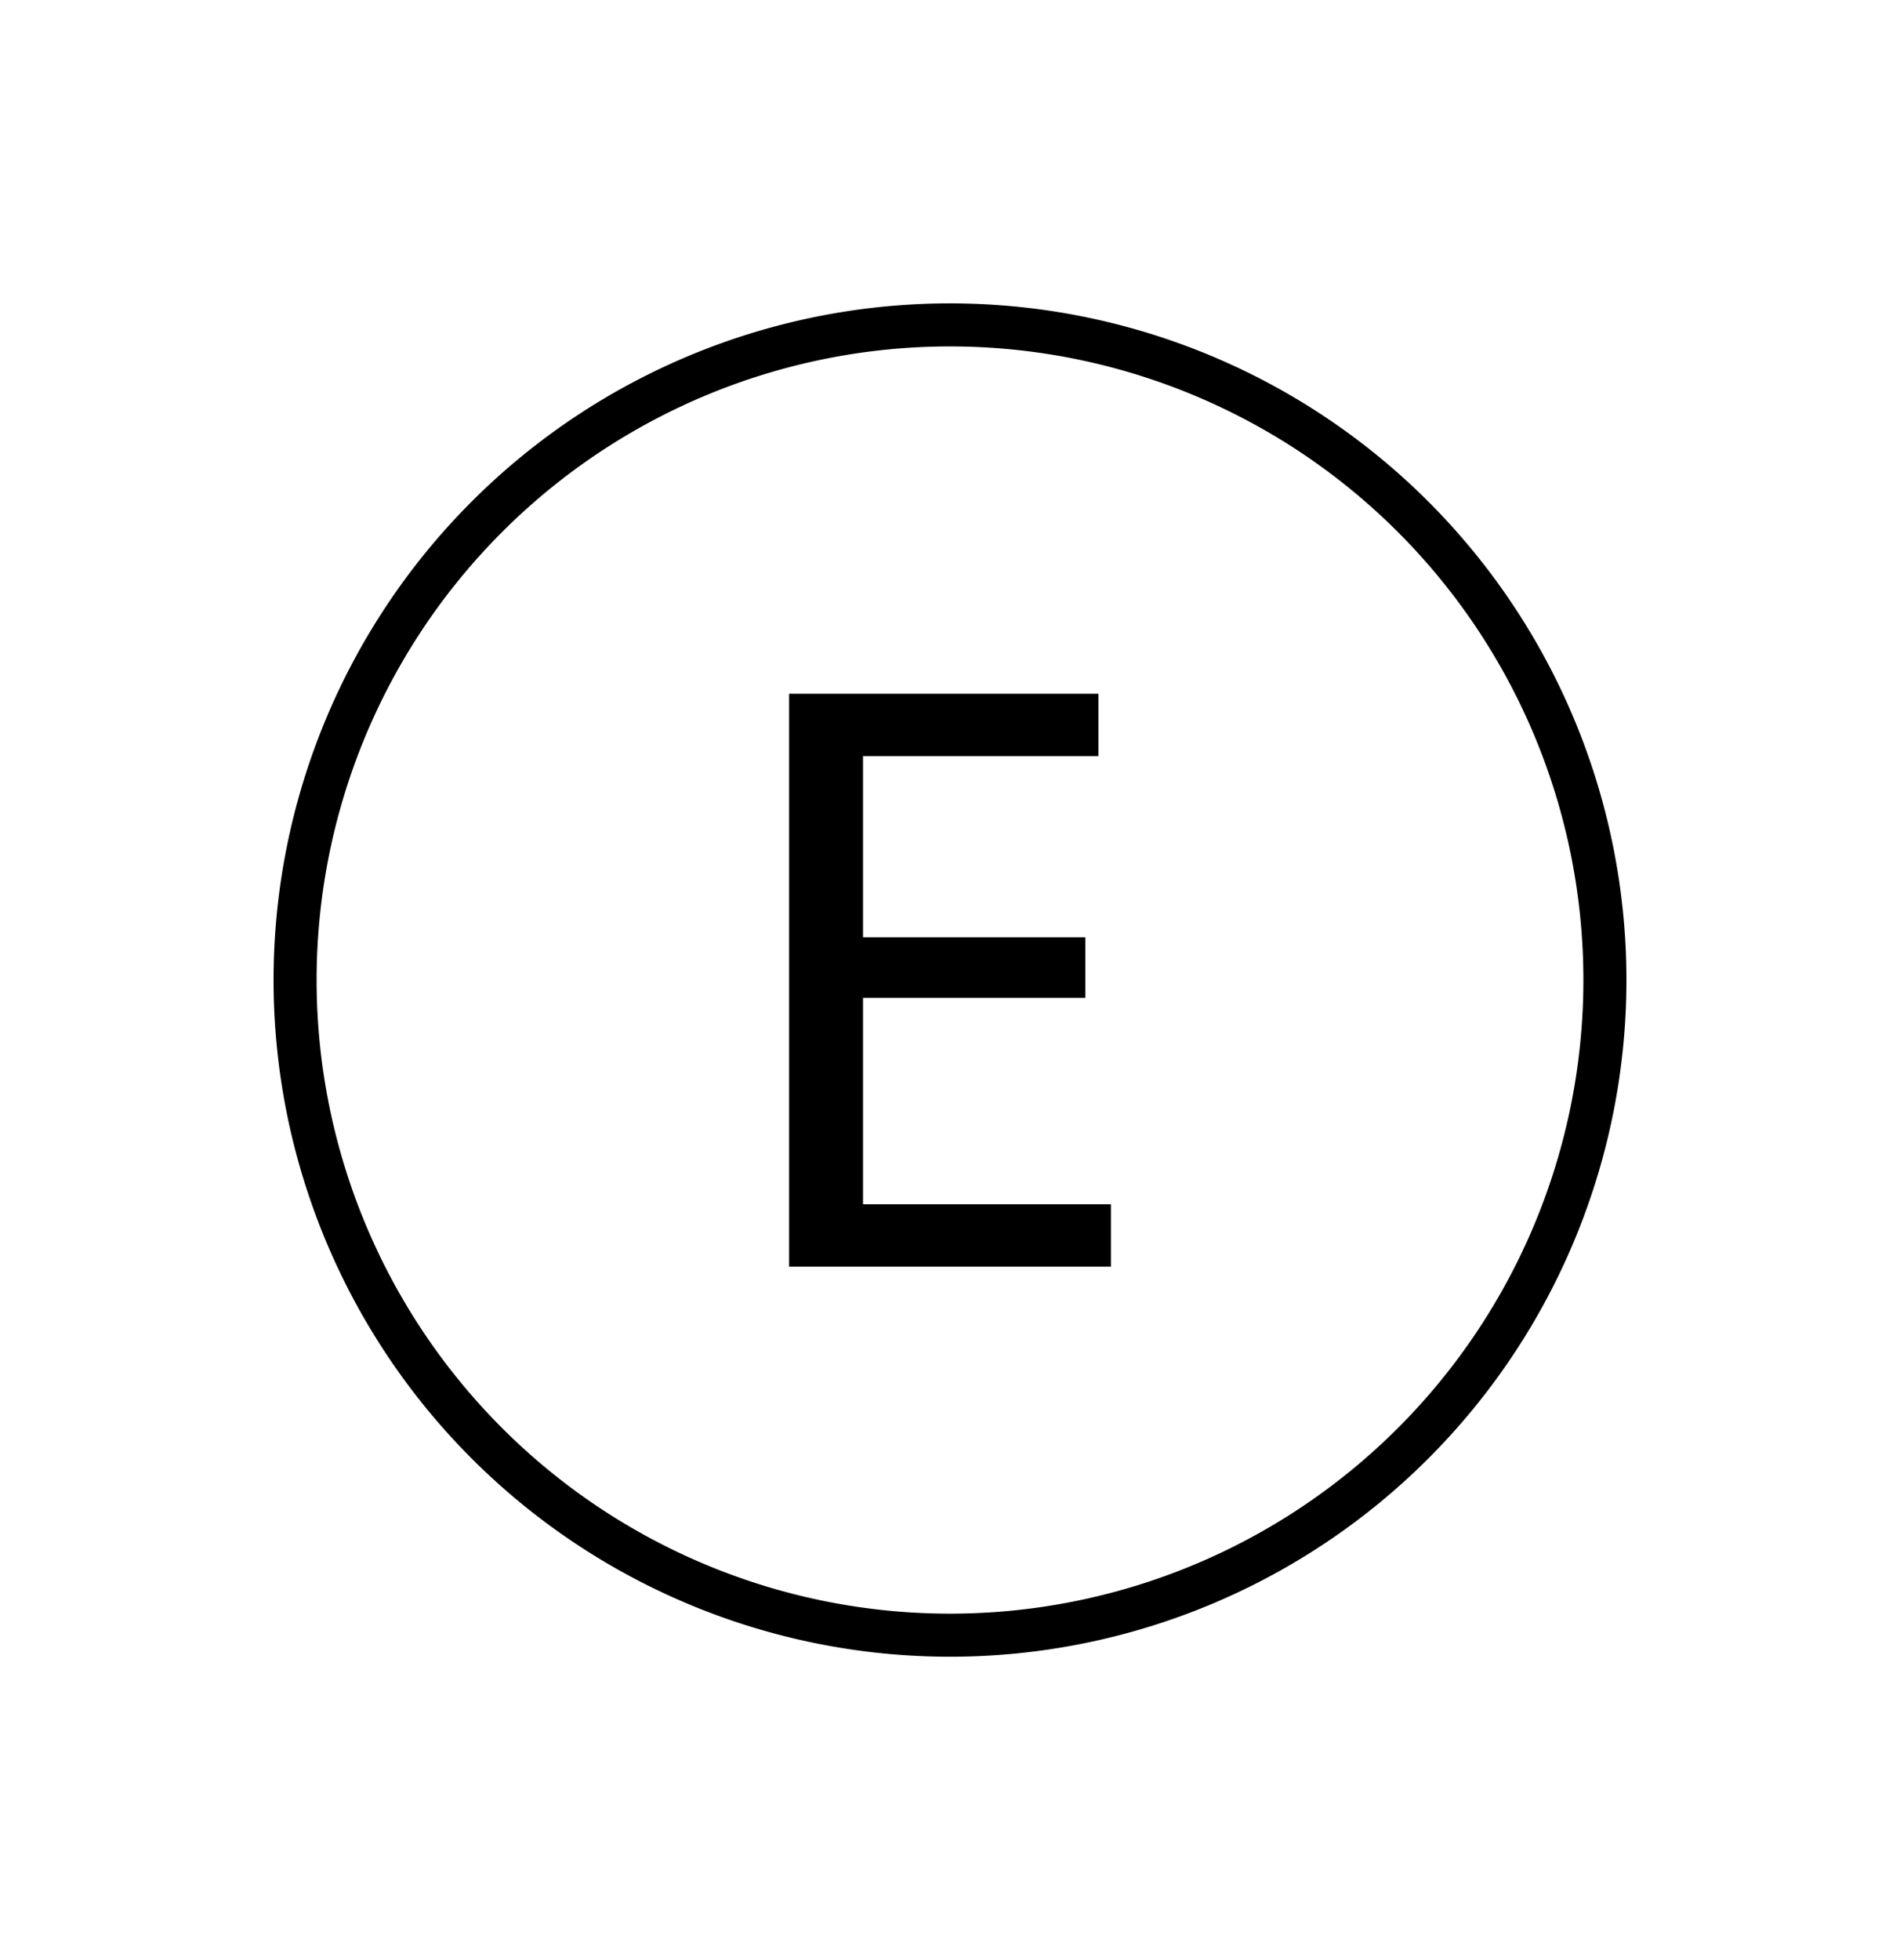
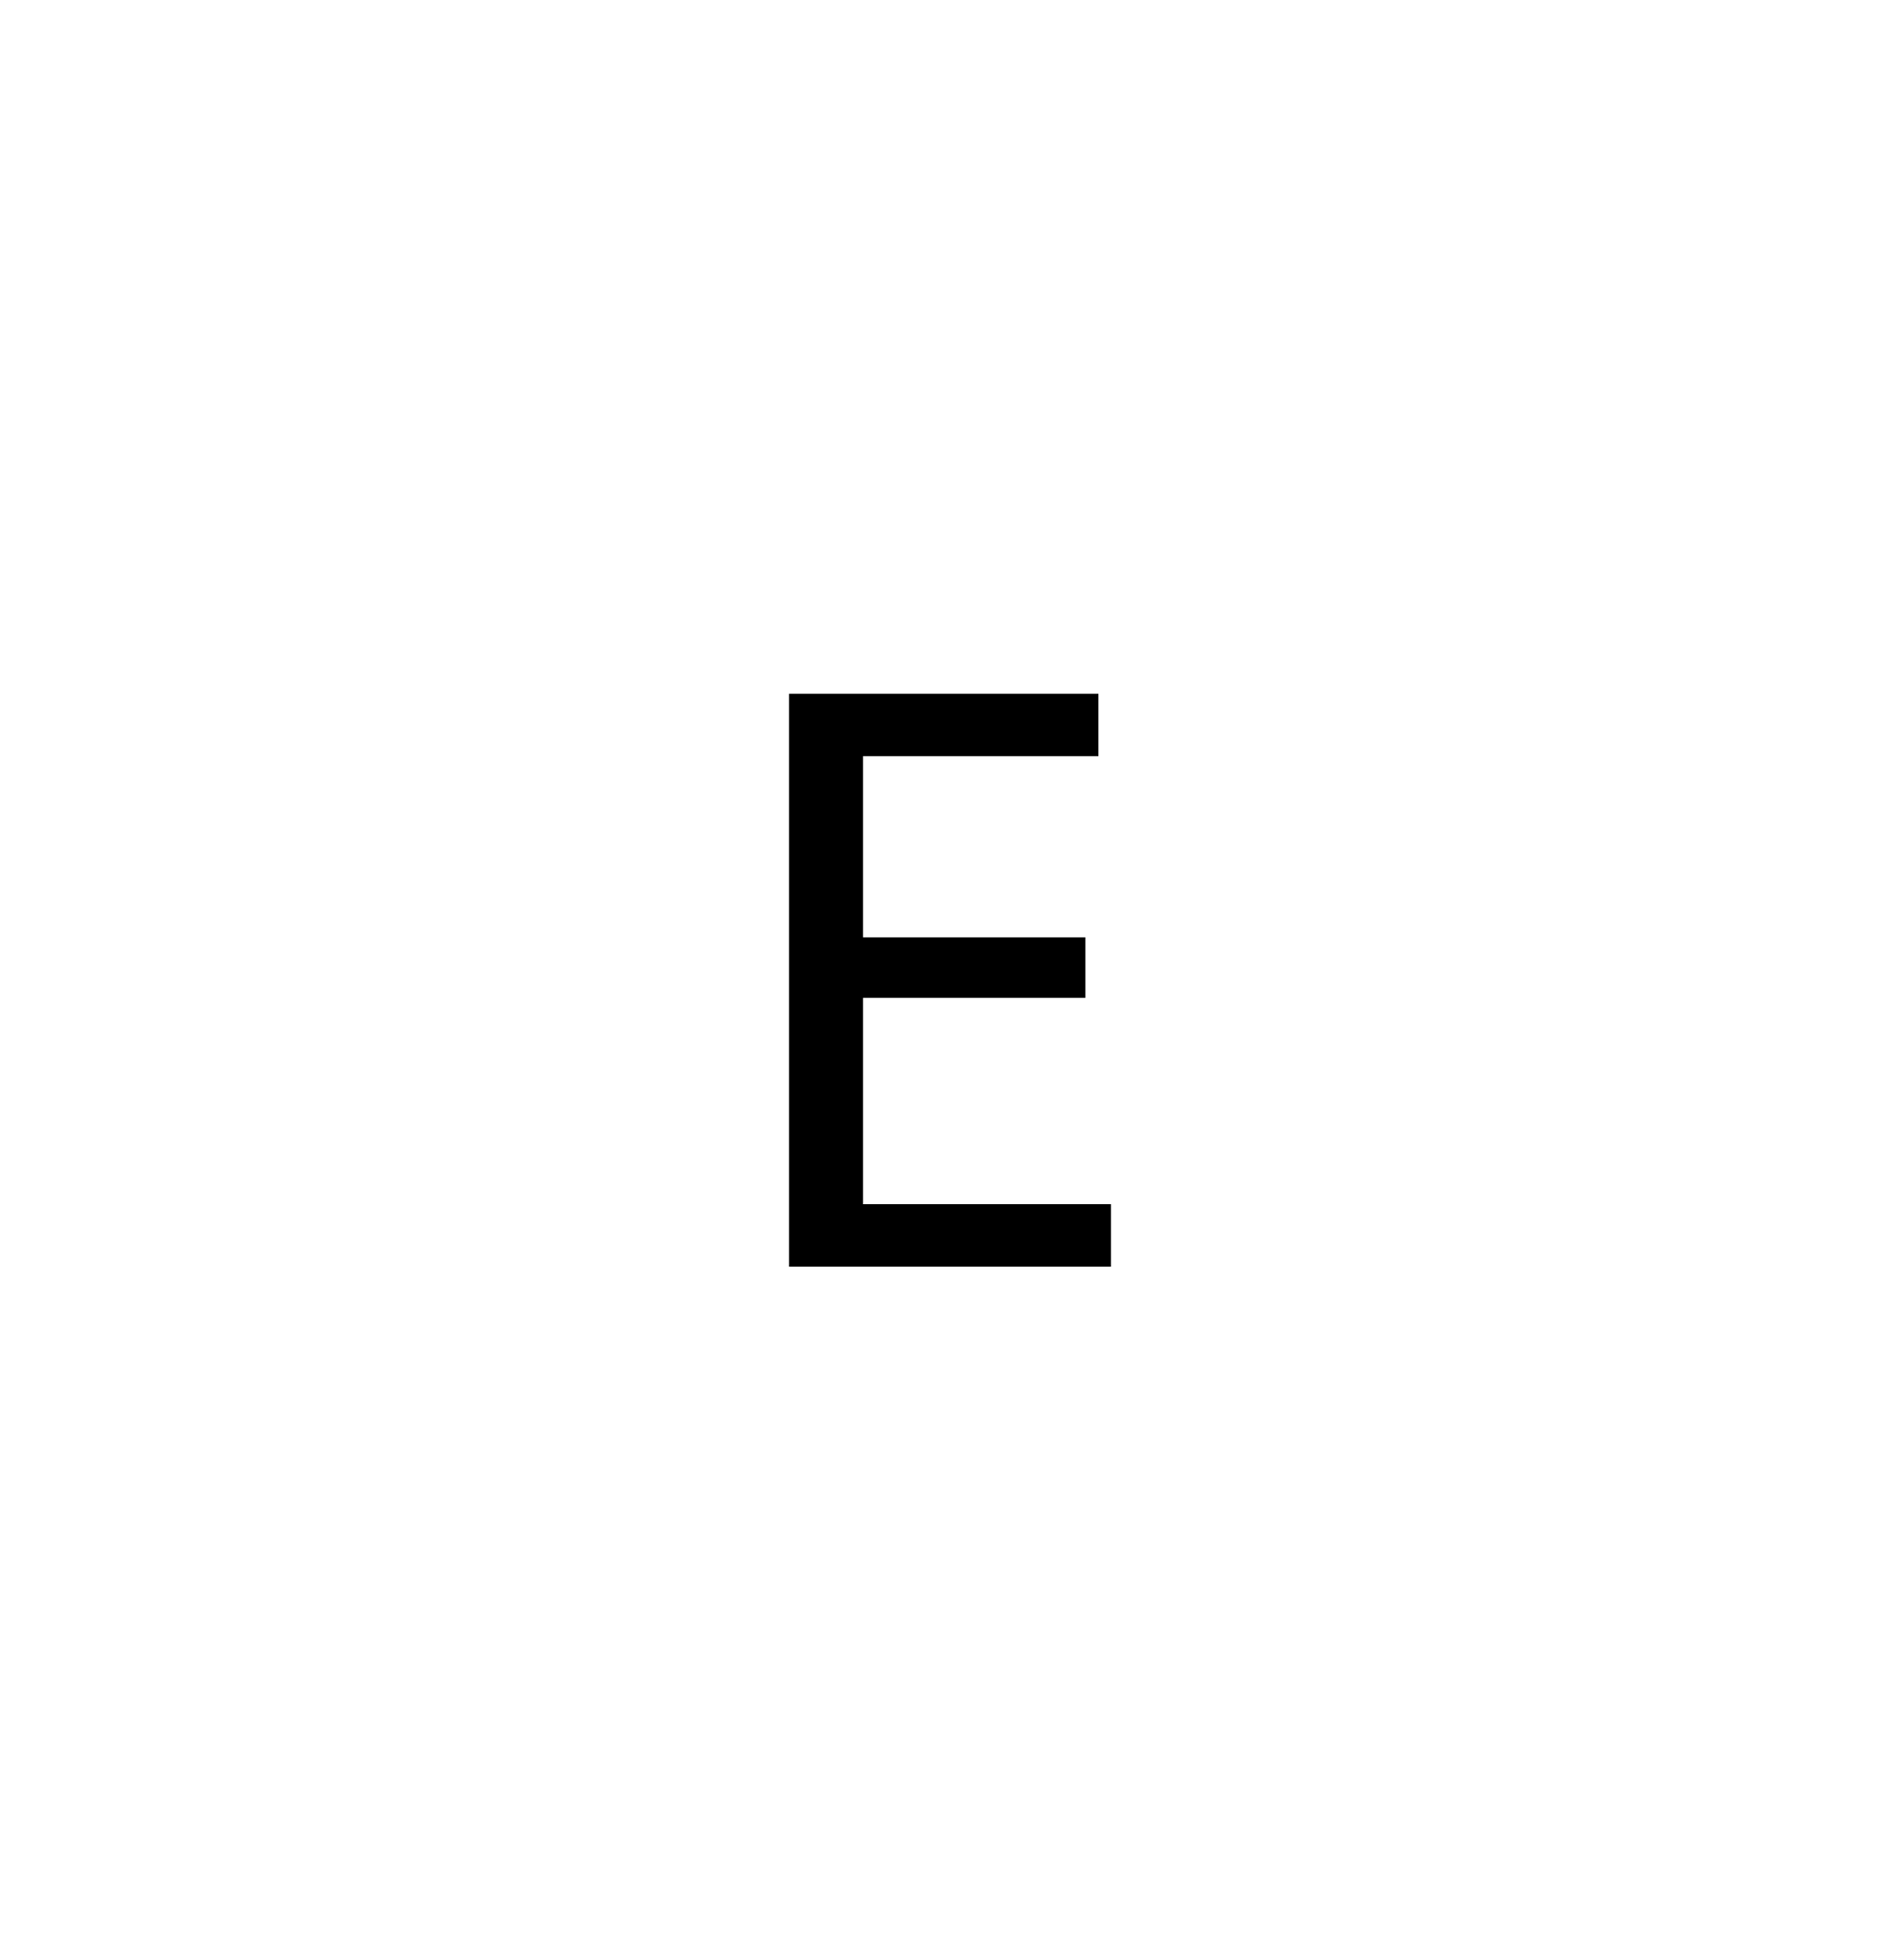
<svg xmlns="http://www.w3.org/2000/svg" id="Capa_1" data-name="Capa 1" viewBox="0 0 64 66">
  <defs>
    <style>.cls-1{stroke:#000;stroke-miterlimit:10;stroke-width:0.75px;}</style>
  </defs>
-   <path class="cls-1" d="M32,55.41A22.41,22.41,0,1,1,54.41,33,22.41,22.41,0,0,1,32,55.41Zm0-44.12A21.71,21.71,0,1,0,53.71,33,21.71,21.71,0,0,0,32,11.29Z" />
  <path d="M36.56,33.6H29.07v6.95h8.35v2.1H26.58V23.36H37v2.1H29.07v6.1h7.49Z" />
</svg>